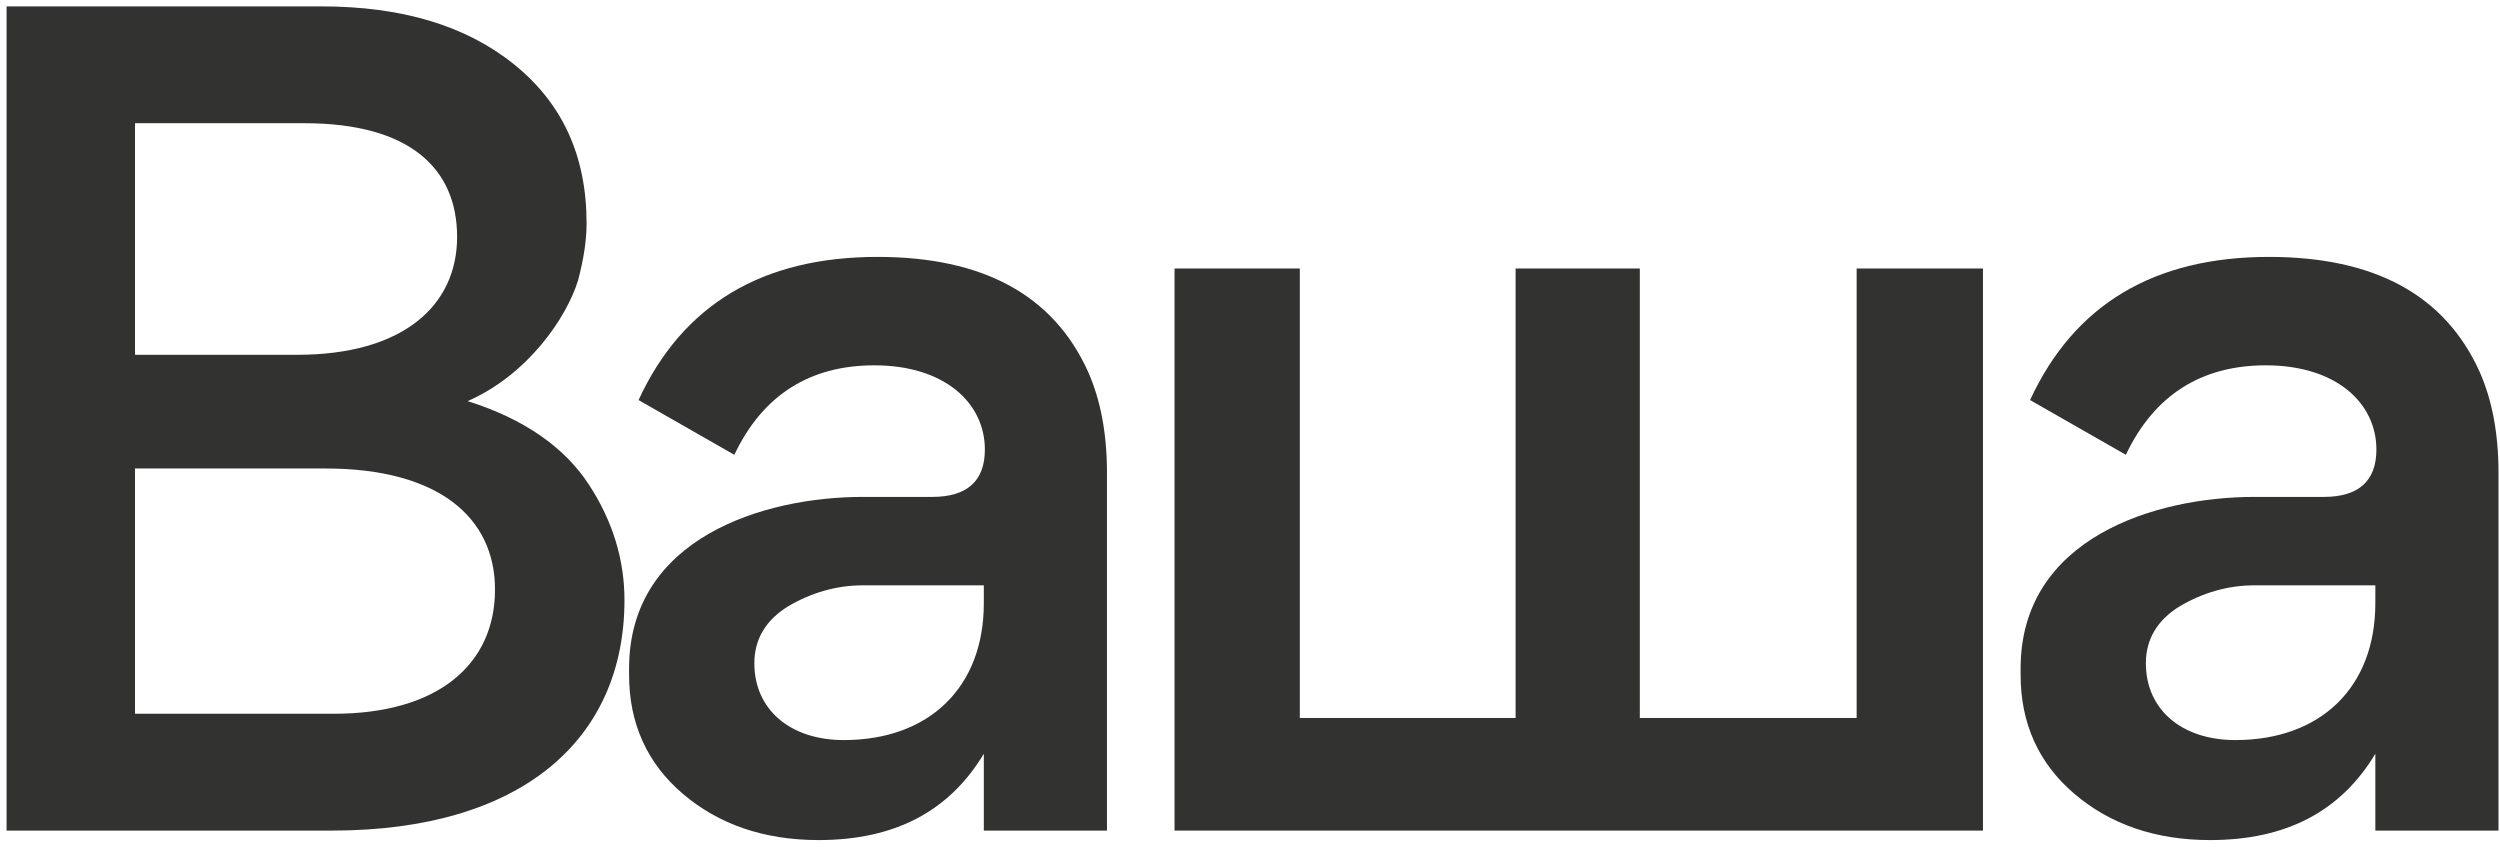
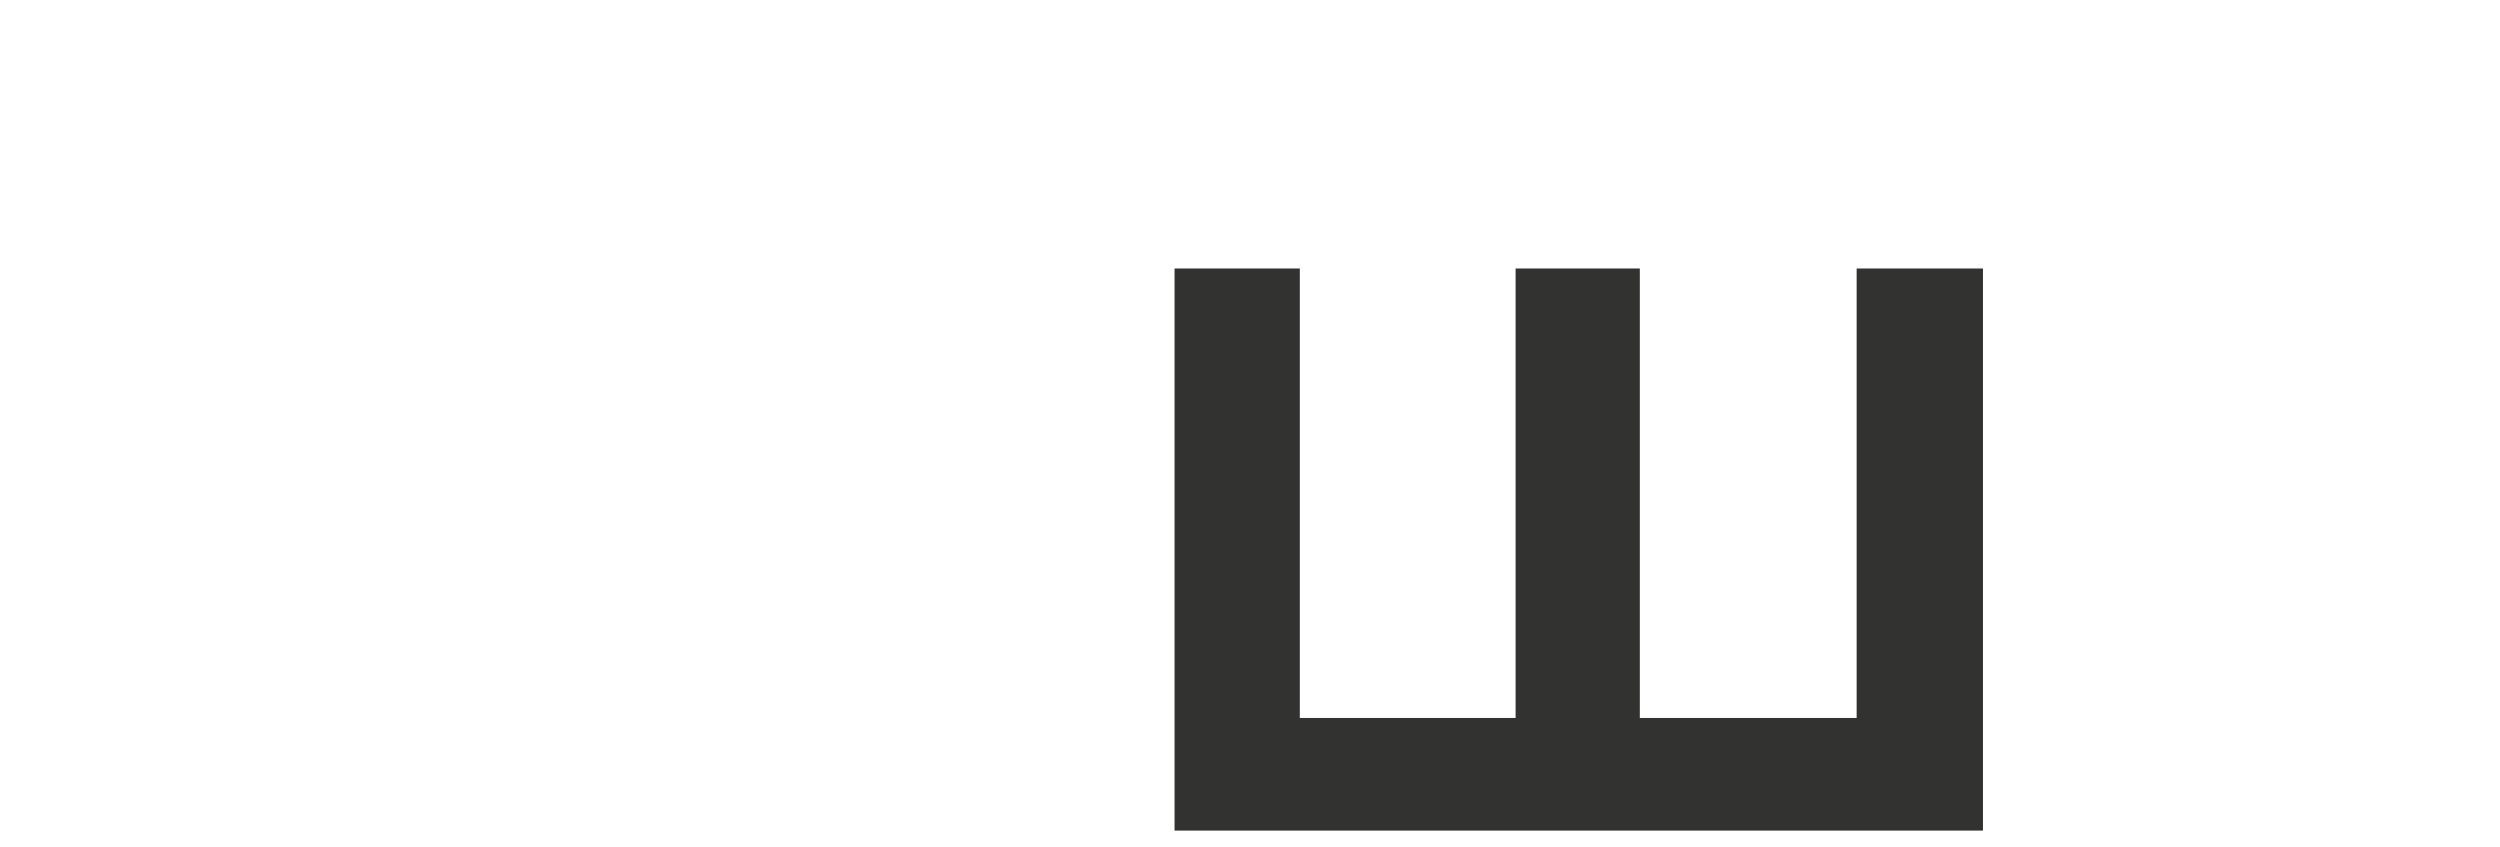
<svg xmlns="http://www.w3.org/2000/svg" width="304" height="103" viewBox="0 0 304 103" fill="none">
-   <path d="M0.8 101H40.352C63.52 101 75.936 89.864 75.936 72.968C75.936 68.104 74.528 63.368 71.584 58.888C68.64 54.408 63.776 50.952 56.864 48.776C64.16 45.576 68.896 38.664 70.304 34.056C70.944 31.624 71.328 29.32 71.328 27.144C71.328 18.952 68.384 12.552 62.496 7.816C56.608 3.08 48.8 0.776 39.072 0.776H0.8V101ZM16.416 14.984H37.024C49.824 14.984 55.584 20.488 55.584 28.808C55.584 37.128 49.056 43.144 36.128 43.144H16.416V14.984ZM16.416 56.968H39.584C53.408 56.968 60.192 62.984 60.192 71.688C60.192 80.776 53.28 86.792 40.608 86.792H16.416V56.968Z" fill="#323231" />
-   <path d="M119.76 54.664C119.76 58.504 117.584 60.424 113.36 60.424H104.912C92.88 60.424 76.496 65.416 76.496 81.288V82.056C76.496 87.944 78.672 92.808 83.024 96.52C87.376 100.232 92.88 102.152 99.536 102.152C108.752 102.152 115.408 98.696 119.632 91.656V101H134.608V57.48C134.608 52.744 133.84 48.648 132.304 45.192C128.08 35.848 119.504 31.24 106.704 31.24C92.752 31.24 83.024 37 77.648 48.648L89.296 55.304C92.752 48.008 98.512 44.424 106.32 44.424C114.896 44.424 119.76 49.032 119.76 54.664ZM119.632 73.352C119.632 83.592 112.976 89.992 102.608 89.992C96.08 89.992 91.728 86.28 91.728 80.648C91.728 77.704 93.136 75.4 95.824 73.736C98.64 72.072 101.712 71.176 104.912 71.176H119.632V73.352Z" fill="#323231" />
  <path d="M184.297 87.304H158.057V32.648H142.825V101H241.129V32.648H225.769V87.304H199.401V32.648H184.297V87.304Z" fill="#323231" />
-   <path d="M288.97 54.664C288.97 58.504 286.794 60.424 282.57 60.424H274.122C262.09 60.424 245.706 65.416 245.706 81.288V82.056C245.706 87.944 247.882 92.808 252.234 96.52C256.586 100.232 262.09 102.152 268.746 102.152C277.962 102.152 284.618 98.696 288.842 91.656V101H303.818V57.48C303.818 52.744 303.05 48.648 301.514 45.192C297.29 35.848 288.714 31.24 275.914 31.24C261.962 31.24 252.234 37 246.858 48.648L258.506 55.304C261.962 48.008 267.722 44.424 275.53 44.424C284.106 44.424 288.97 49.032 288.97 54.664ZM288.842 73.352C288.842 83.592 282.186 89.992 271.818 89.992C265.29 89.992 260.938 86.28 260.938 80.648C260.938 77.704 262.346 75.4 265.034 73.736C267.85 72.072 270.922 71.176 274.122 71.176H288.842V73.352Z" fill="#323231" />
</svg>